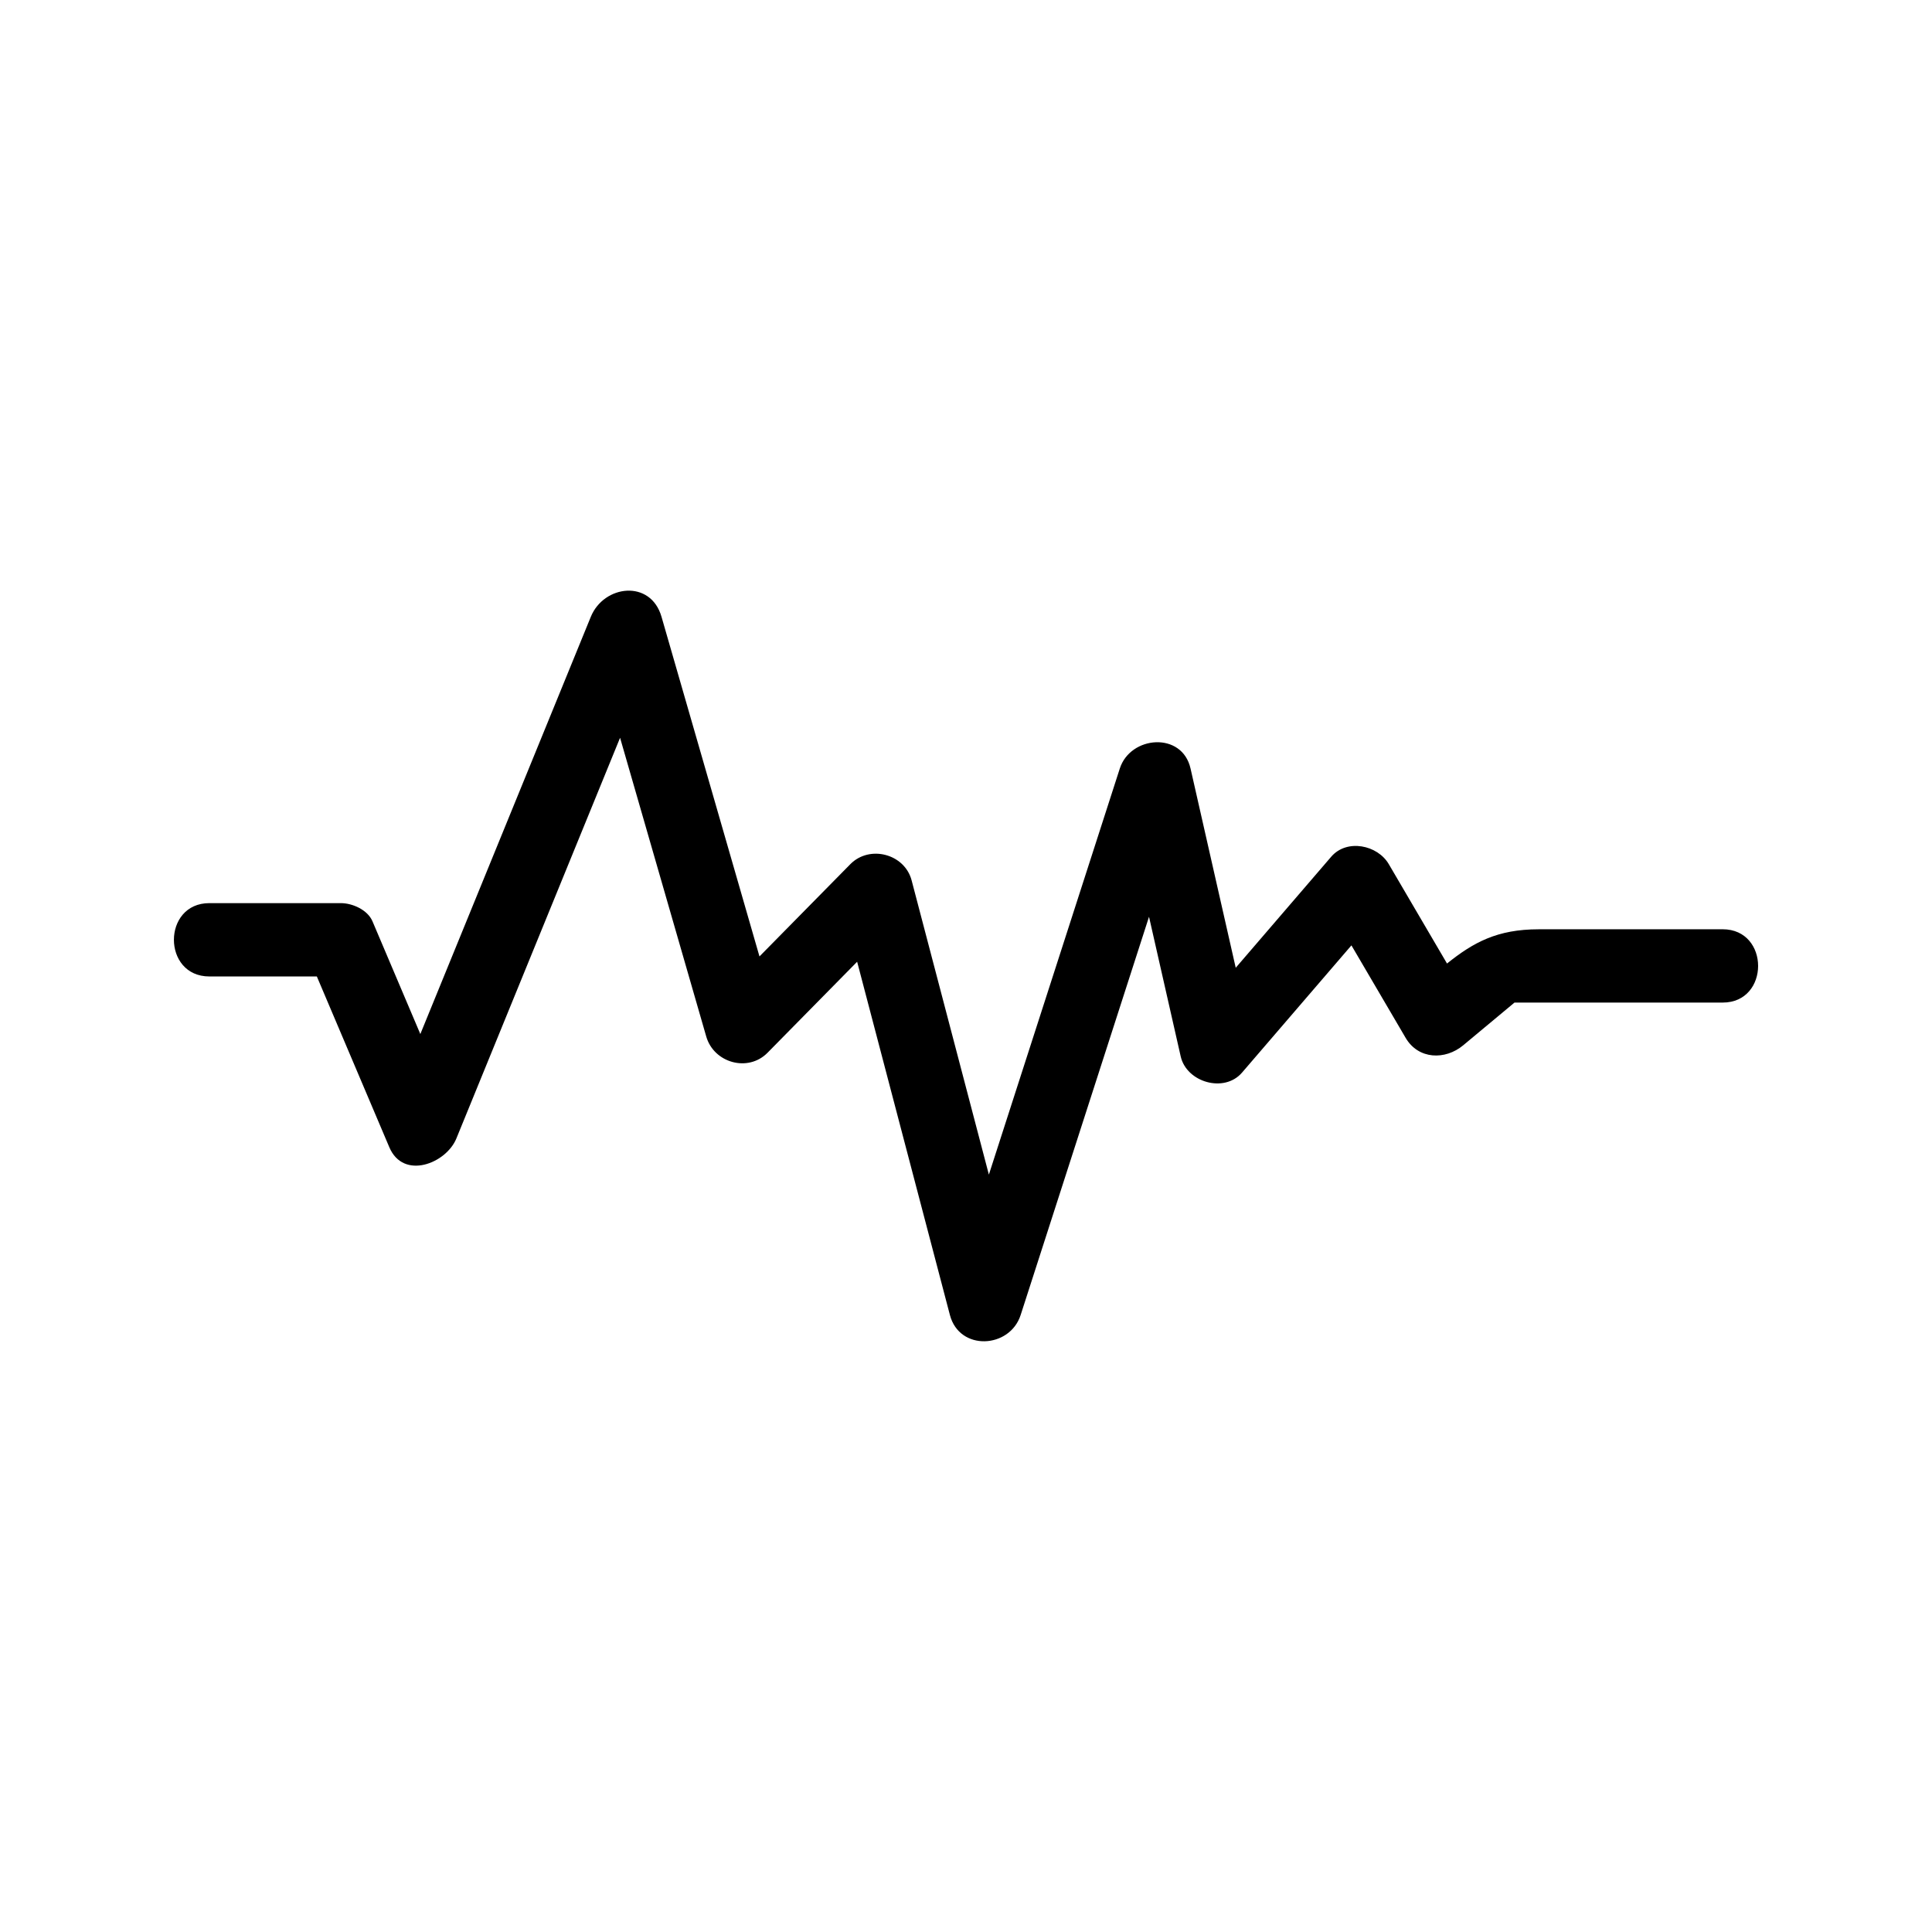
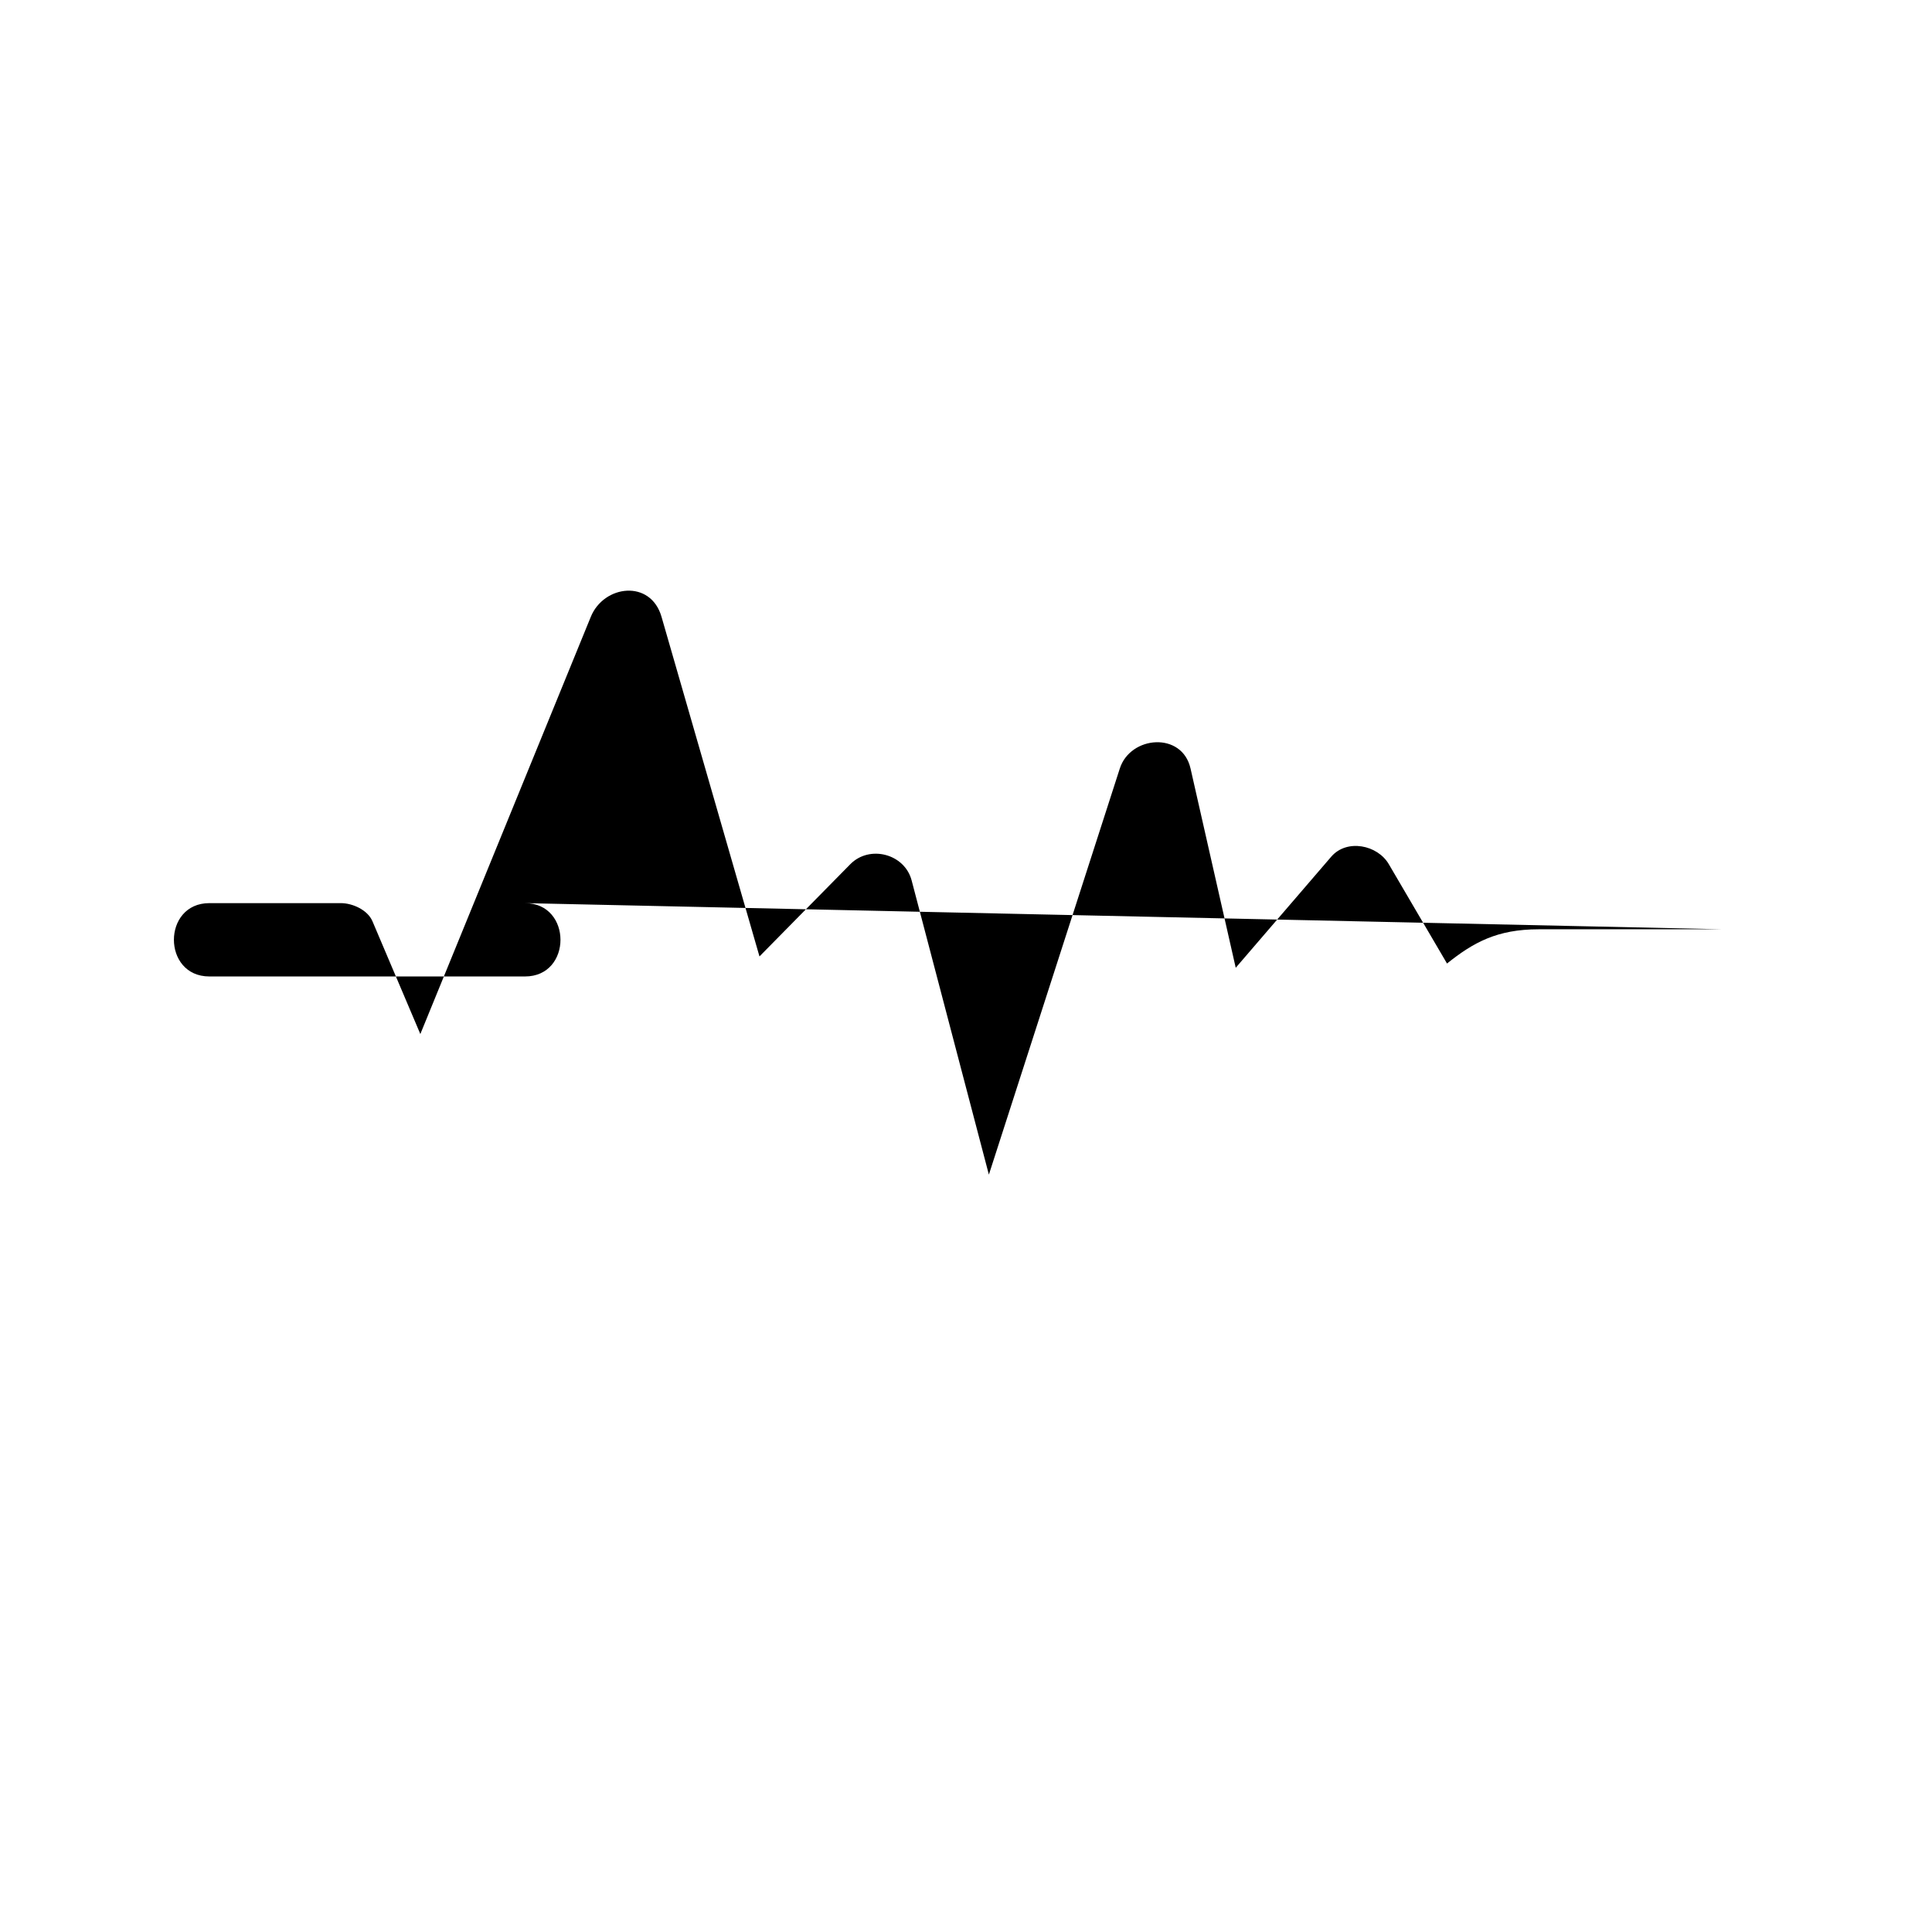
<svg xmlns="http://www.w3.org/2000/svg" fill="#000000" width="800px" height="800px" version="1.1" viewBox="144 144 512 512">
-   <path d="m600.52 390.27h-48.738c-11.051 0-17.34 3.496-24.309 9.074-5.137-8.781-10.285-17.555-15.43-26.336-2.981-5.102-11.121-6.781-15.258-1.969-8.434 9.809-16.871 19.621-25.305 29.43-3.992-17.602-7.981-35.203-11.977-52.812-2.231-9.84-15.934-8.703-18.742 0-11.566 35.875-23.133 71.75-34.699 107.63-6.816-25.992-13.645-51.992-20.473-77.98-1.859-7.059-11.148-9.461-16.246-4.289-8.02 8.148-16.047 16.301-24.074 24.445-8.648-29.996-17.301-60-25.957-90-2.883-9.992-15.289-8.465-18.742 0-15.055 36.855-30.117 73.719-45.176 110.57-4.231-9.961-8.453-19.922-12.684-29.883-1.289-3.035-5.305-4.812-8.391-4.812h-34.832c-12.531 0-12.531 19.434 0 19.434h28.48c6.402 15.09 12.805 30.176 19.207 45.258 3.727 8.773 15.055 4.305 17.766-2.312 14.457-35.398 28.922-70.801 43.387-106.2 7.613 26.398 15.223 52.789 22.84 79.188 2.012 6.953 11.051 9.555 16.242 4.281 7.914-8.035 15.832-16.074 23.742-24.113 8.199 31.203 16.391 62.414 24.586 93.621 2.531 9.637 15.871 8.906 18.746 0 11.336-35.184 22.676-70.359 34.02-105.54 2.801 12.34 5.594 24.676 8.398 37.02 1.555 6.84 11.531 9.766 16.246 4.281 9.668-11.242 19.332-22.484 28.996-33.723 4.793 8.172 9.578 16.344 14.367 24.512 3.387 5.773 10.508 5.93 15.258 1.969 4.523-3.773 9.062-7.547 13.586-11.32h9.531 45.637c12.531 0.008 12.531-19.43-0.004-19.43z" />
+   <path d="m600.52 390.27h-48.738c-11.051 0-17.34 3.496-24.309 9.074-5.137-8.781-10.285-17.555-15.43-26.336-2.981-5.102-11.121-6.781-15.258-1.969-8.434 9.809-16.871 19.621-25.305 29.43-3.992-17.602-7.981-35.203-11.977-52.812-2.231-9.84-15.934-8.703-18.742 0-11.566 35.875-23.133 71.75-34.699 107.63-6.816-25.992-13.645-51.992-20.473-77.98-1.859-7.059-11.148-9.461-16.246-4.289-8.02 8.148-16.047 16.301-24.074 24.445-8.648-29.996-17.301-60-25.957-90-2.883-9.992-15.289-8.465-18.742 0-15.055 36.855-30.117 73.719-45.176 110.57-4.231-9.961-8.453-19.922-12.684-29.883-1.289-3.035-5.305-4.812-8.391-4.812h-34.832c-12.531 0-12.531 19.434 0 19.434h28.48h9.531 45.637c12.531 0.008 12.531-19.43-0.004-19.43z" />
</svg>